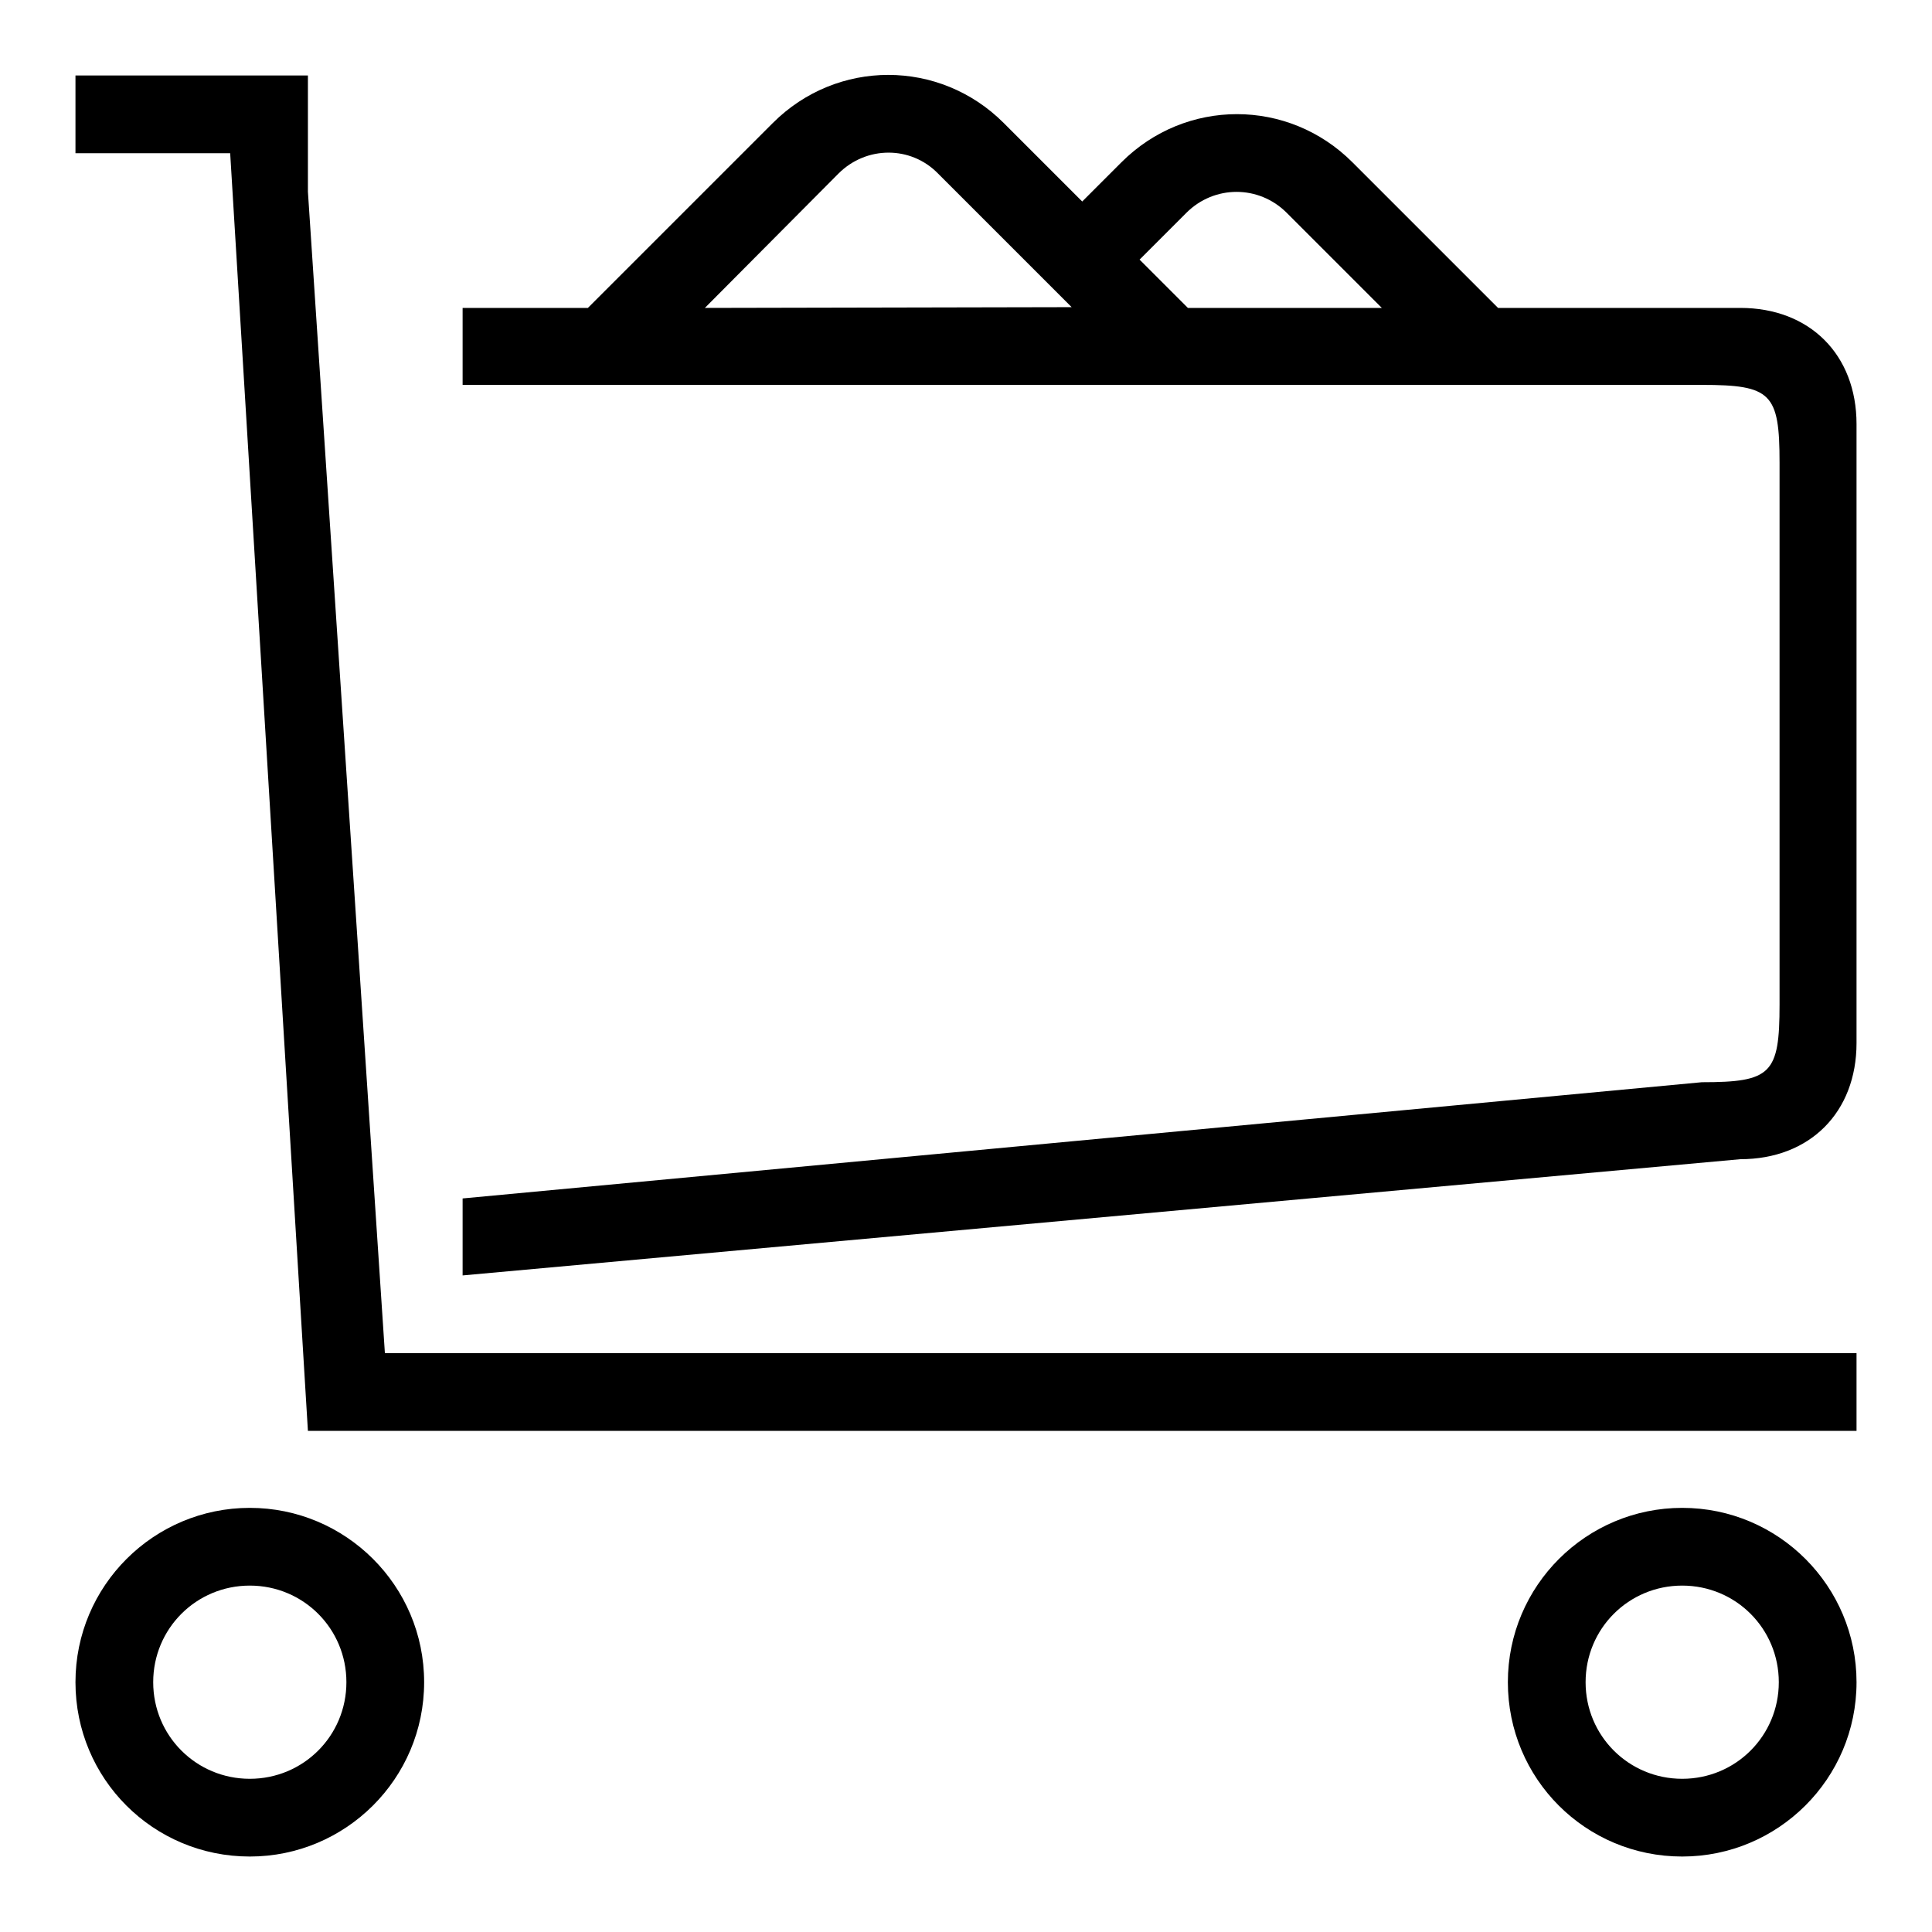
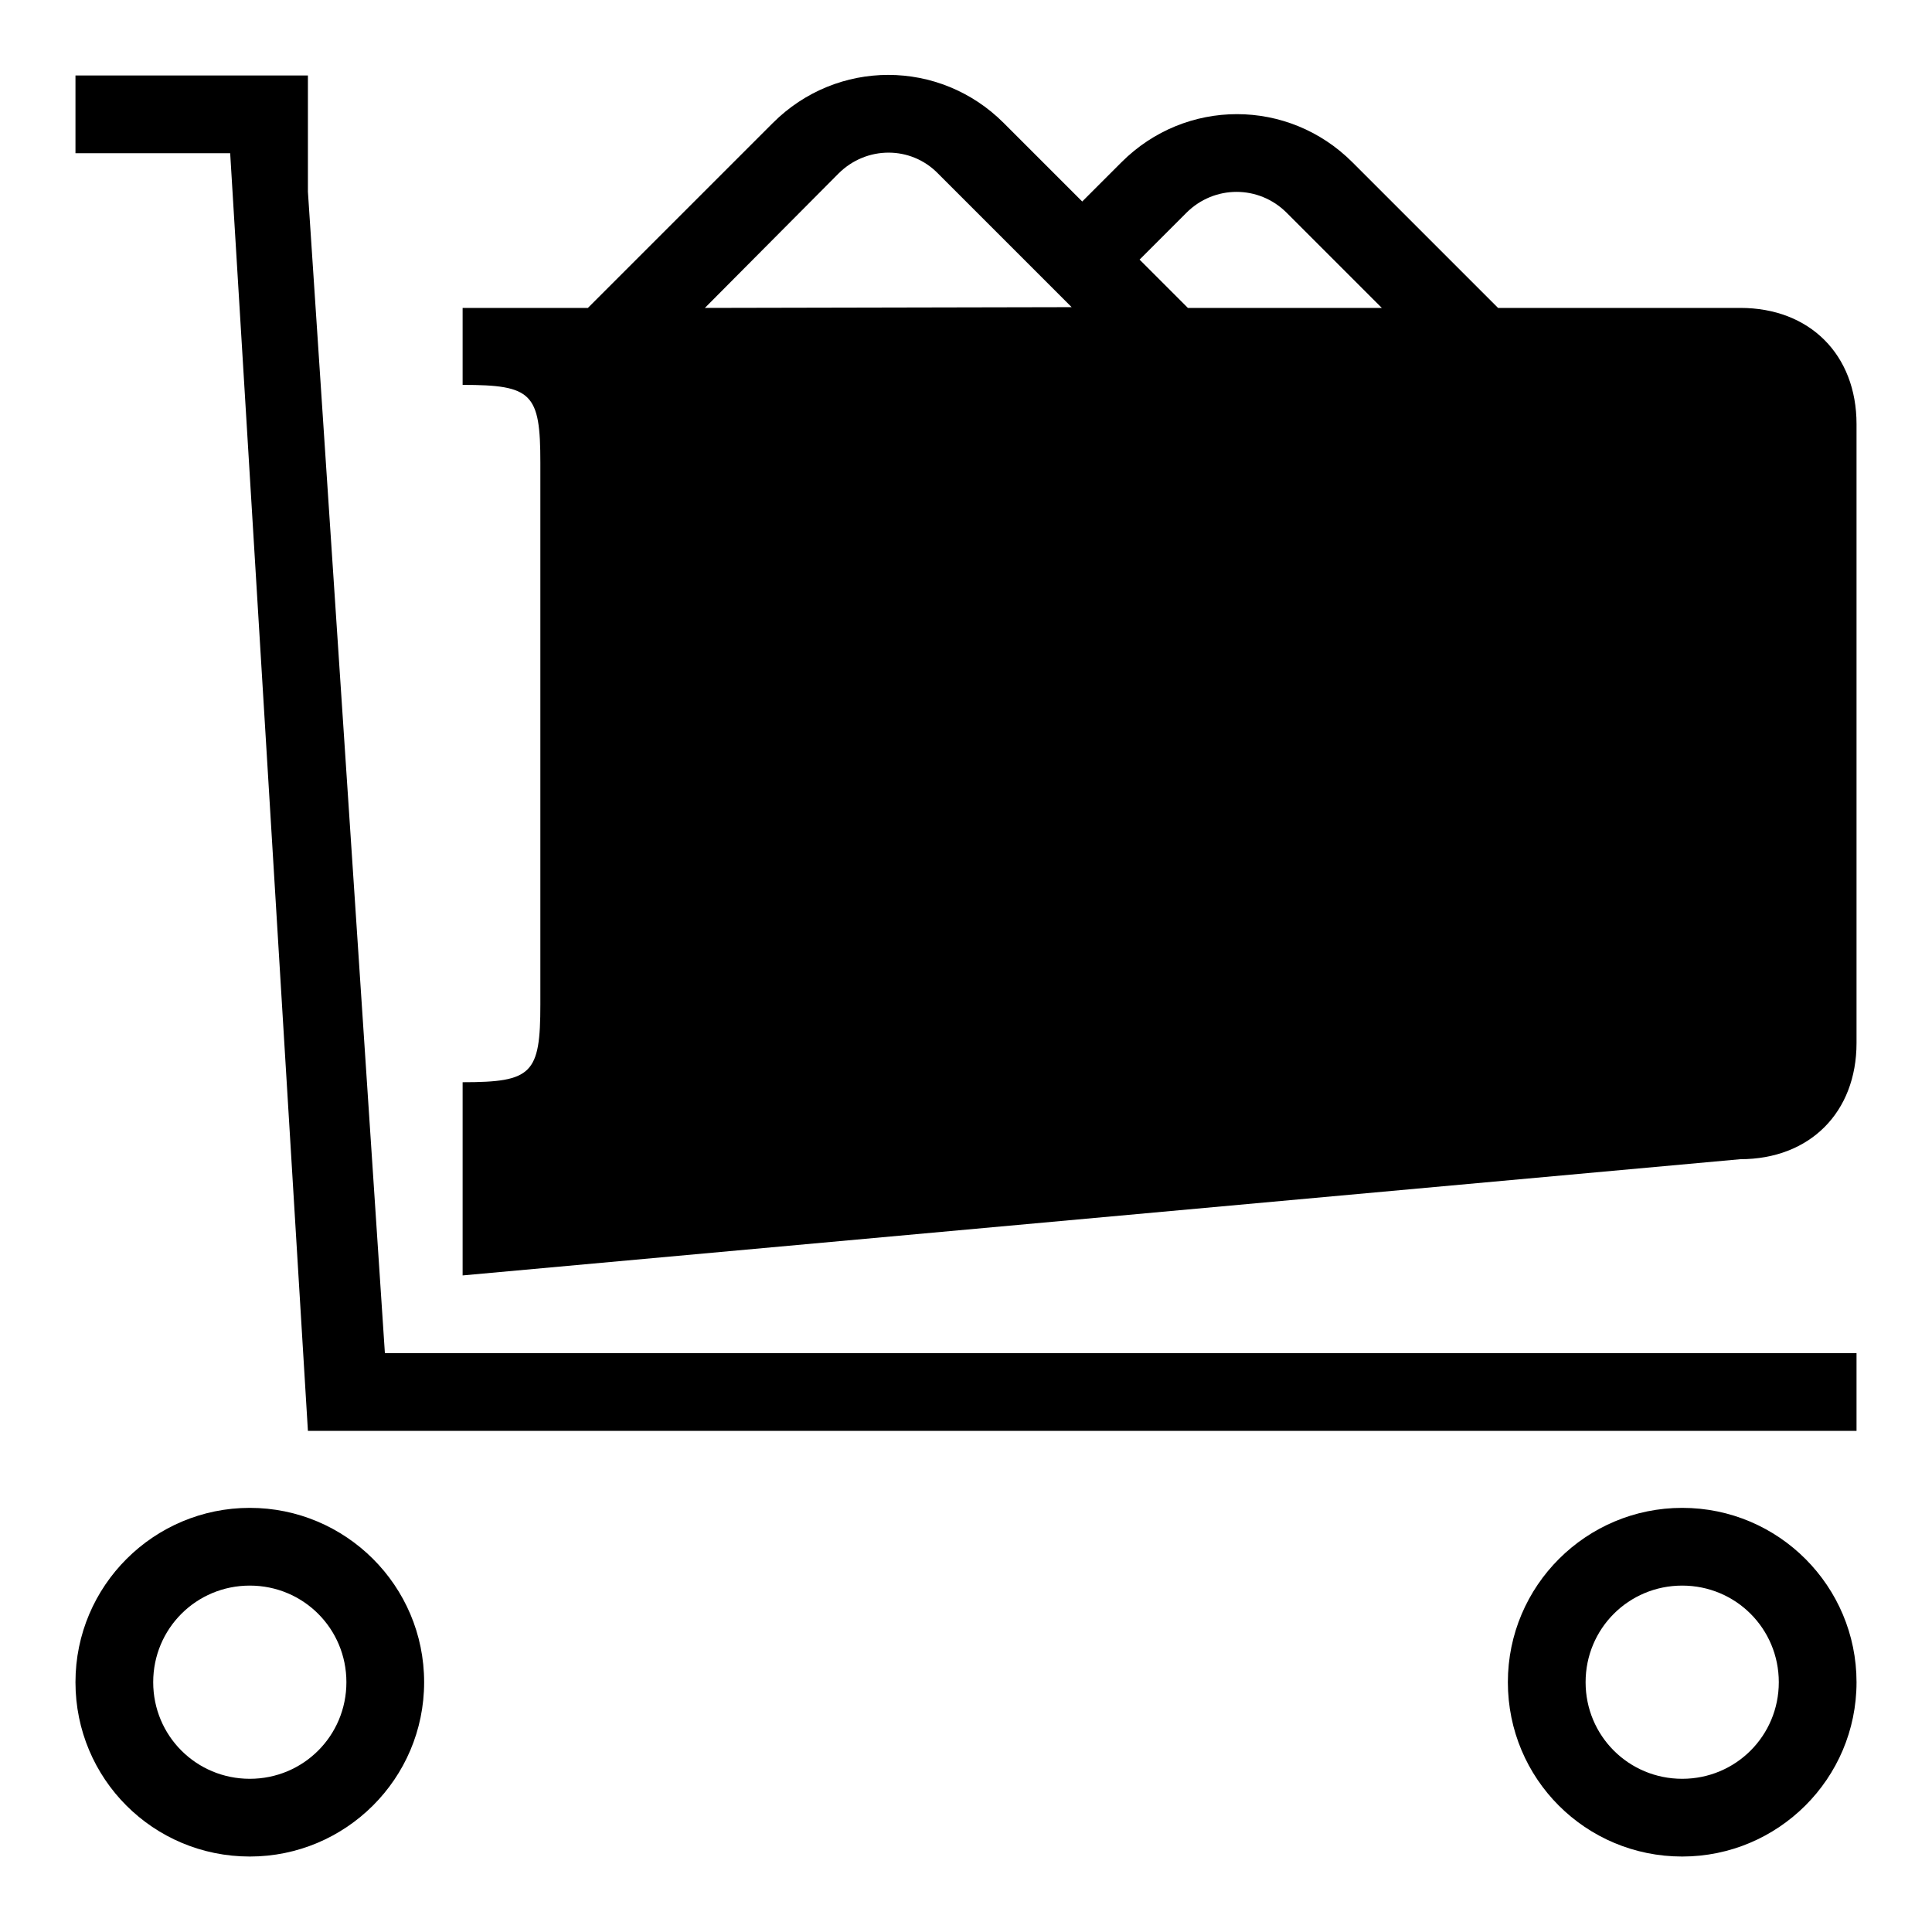
<svg xmlns="http://www.w3.org/2000/svg" version="1.1" x="0px" y="0px" viewBox="0 0 256 256" enable-background="new 0 0 256 256" xml:space="preserve">
  <g>
    <g>
-       <path fill="#000000" d="M33.1,199.8c-12.7,0-23.1,10.3-23.1,23.1c0,12.8,10.3,23.1,23.1,23.1c12.7,0,23.1-10.3,23.1-23.1C56.2,210.1,45.8,199.8,33.1,199.8z M33.1,235.7c-7.1,0-12.8-5.7-12.8-12.8s5.7-12.8,12.8-12.8c7.1,0,12.8,5.7,12.8,12.8S40.2,235.7,33.1,235.7z M40.8,25.4V10H10v10.3h20.5l10.3,169.3H246v-10.3H51L40.8,25.4z M230.6,40.8h-32.1l-19.3-19.3c-8.5-8.5-22.1-8.5-30.6,0l-5.2,5.2L133,16.3c-8.5-8.5-22.1-8.5-30.6,0L77.9,40.8H61.3V51h164.2c9.2,0,10.3,1.1,10.3,10.3v71.8c0,9.2-1.1,10.3-10.3,10.3L61.3,158.8V169l169.3-15.4c9.2,0,15.4-6.2,15.4-15.4V56.2C246,47,239.8,40.8,230.6,40.8z M93.4,40.8L111.1,23c3.7-3.7,9.6-3.7,13.2,0l17.7,17.7L93.4,40.8L93.4,40.8z M157.4,40.8l-6.4-6.4l6.2-6.2c3.7-3.7,9.6-3.7,13.3,0l12.6,12.6L157.4,40.8L157.4,40.8z M222.9,199.8c-12.7,0-23.1,10.3-23.1,23.1c0,12.8,10.3,23.1,23.1,23.1c12.7,0,23.1-10.3,23.1-23.1C246,210.2,235.7,199.8,222.9,199.8z M222.9,235.7c-7.1,0-12.8-5.7-12.8-12.8s5.7-12.8,12.8-12.8c7.1,0,12.8,5.7,12.8,12.8S230,235.7,222.9,235.7z" />
+       <path fill="#000000" d="M33.1,199.8c-12.7,0-23.1,10.3-23.1,23.1c0,12.8,10.3,23.1,23.1,23.1c12.7,0,23.1-10.3,23.1-23.1C56.2,210.1,45.8,199.8,33.1,199.8z M33.1,235.7c-7.1,0-12.8-5.7-12.8-12.8s5.7-12.8,12.8-12.8c7.1,0,12.8,5.7,12.8,12.8S40.2,235.7,33.1,235.7z M40.8,25.4V10H10v10.3h20.5l10.3,169.3H246v-10.3H51L40.8,25.4z M230.6,40.8h-32.1l-19.3-19.3c-8.5-8.5-22.1-8.5-30.6,0l-5.2,5.2L133,16.3c-8.5-8.5-22.1-8.5-30.6,0L77.9,40.8H61.3V51c9.2,0,10.3,1.1,10.3,10.3v71.8c0,9.2-1.1,10.3-10.3,10.3L61.3,158.8V169l169.3-15.4c9.2,0,15.4-6.2,15.4-15.4V56.2C246,47,239.8,40.8,230.6,40.8z M93.4,40.8L111.1,23c3.7-3.7,9.6-3.7,13.2,0l17.7,17.7L93.4,40.8L93.4,40.8z M157.4,40.8l-6.4-6.4l6.2-6.2c3.7-3.7,9.6-3.7,13.3,0l12.6,12.6L157.4,40.8L157.4,40.8z M222.9,199.8c-12.7,0-23.1,10.3-23.1,23.1c0,12.8,10.3,23.1,23.1,23.1c12.7,0,23.1-10.3,23.1-23.1C246,210.2,235.7,199.8,222.9,199.8z M222.9,235.7c-7.1,0-12.8-5.7-12.8-12.8s5.7-12.8,12.8-12.8c7.1,0,12.8,5.7,12.8,12.8S230,235.7,222.9,235.7z" />
    </g>
  </g>
</svg>